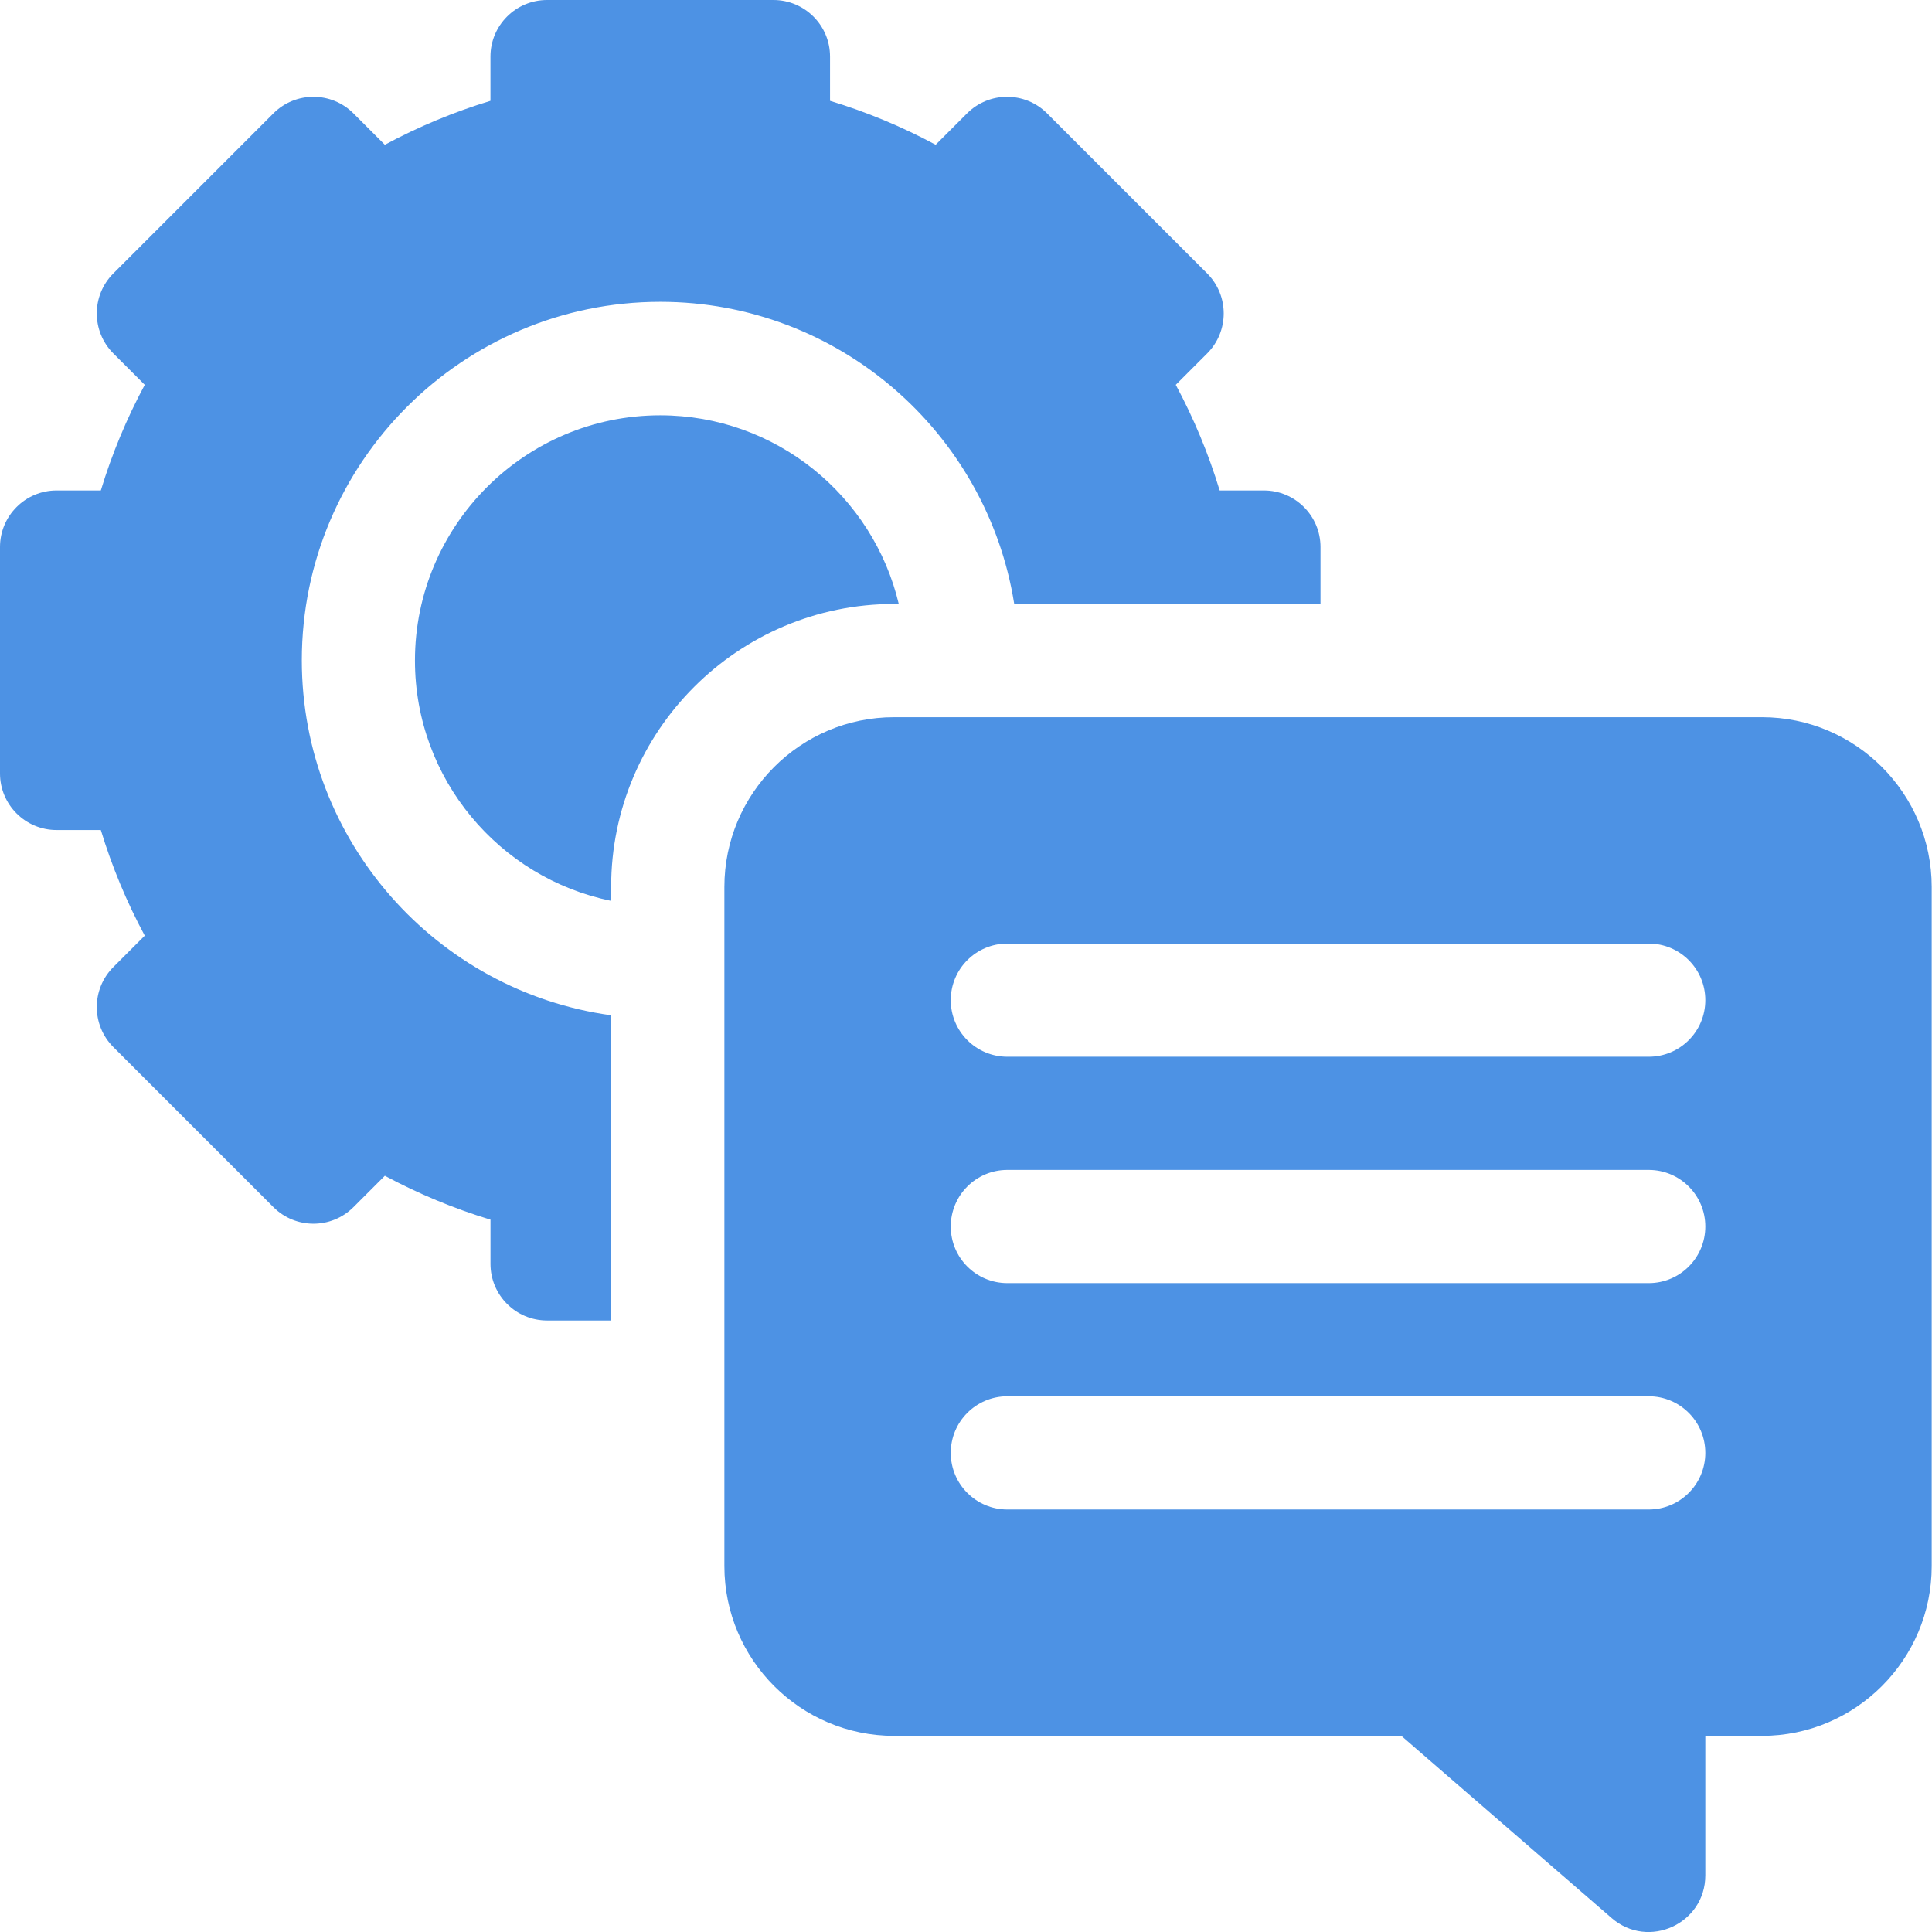
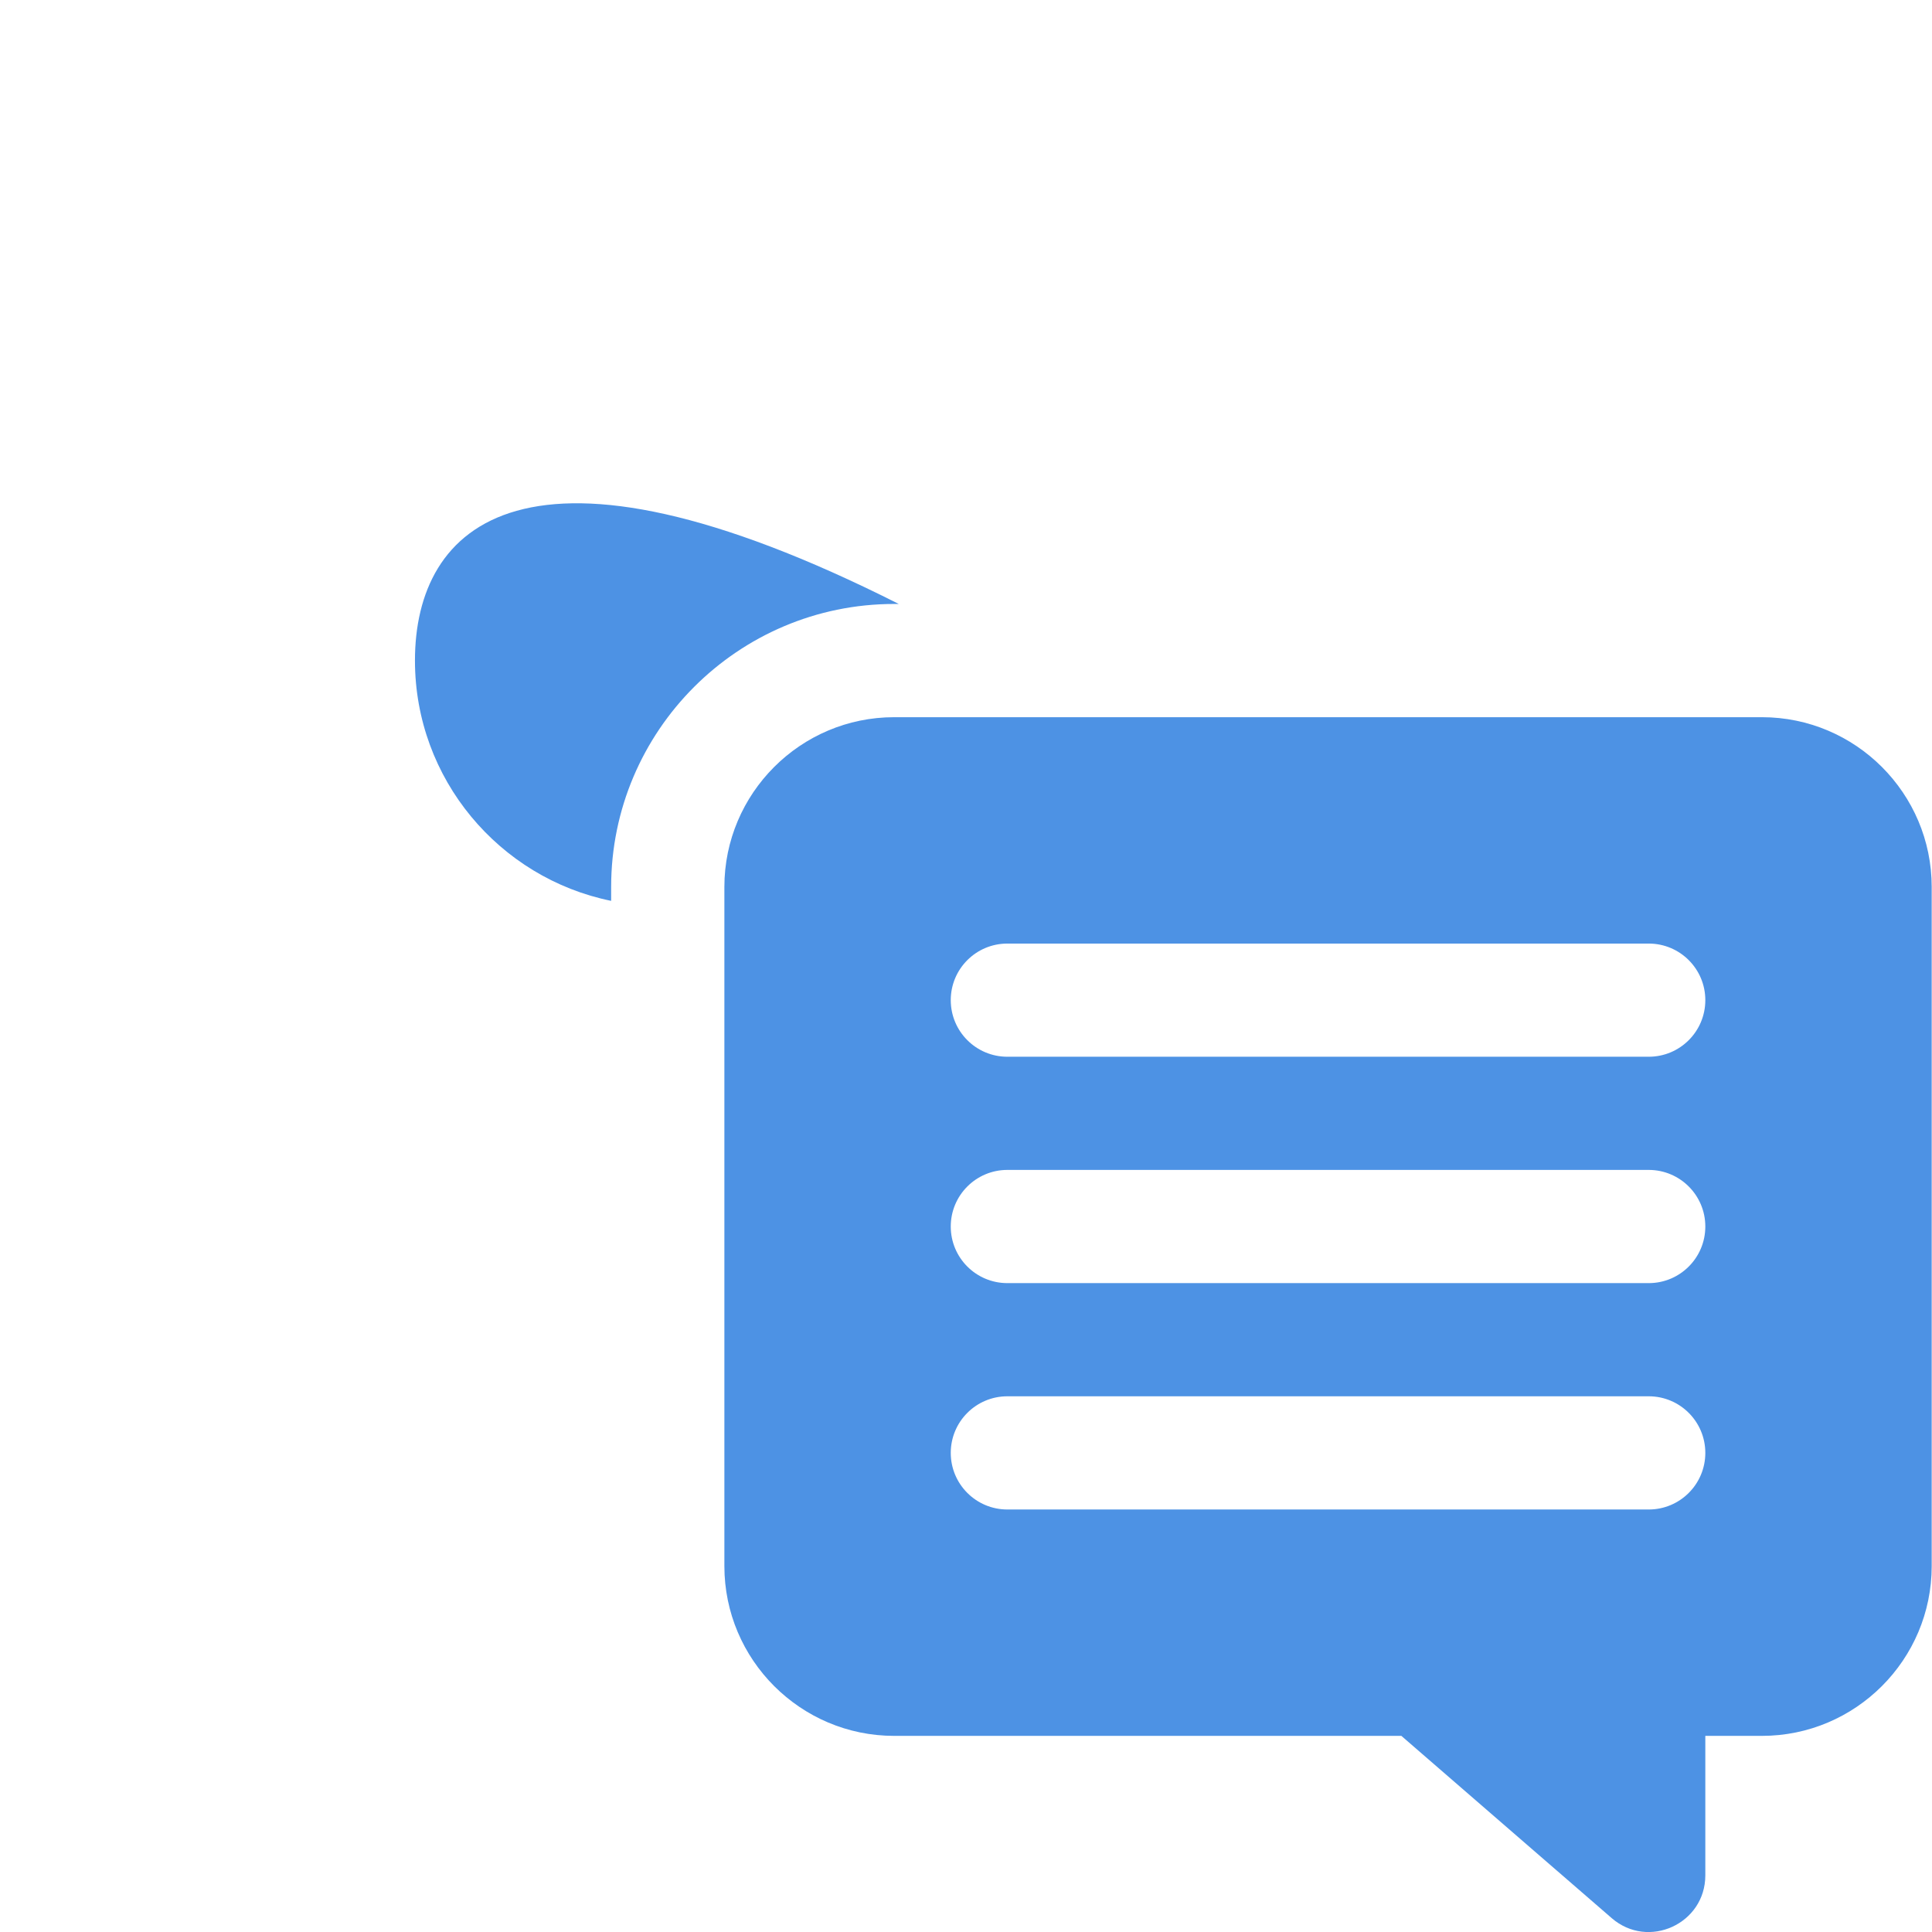
<svg xmlns="http://www.w3.org/2000/svg" width="64" height="64" viewBox="0 0 64 64" fill="none">
  <path d="M58.366 23.758H29.62C26.519 23.758 23.996 26.281 23.996 29.382V51.878C23.996 54.98 26.519 57.503 29.62 57.503H46.422L53.389 63.54C54.603 64.592 56.491 63.73 56.491 62.123V57.503H58.366C61.467 57.503 63.99 54.98 63.99 51.878V29.382C63.99 26.281 61.467 23.758 58.366 23.758ZM54.616 50.004H33.37C32.334 50.004 31.495 49.164 31.495 48.129C31.495 47.094 32.334 46.254 33.37 46.254H54.616C55.652 46.254 56.491 47.094 56.491 48.129C56.491 49.164 55.652 50.004 54.616 50.004ZM54.616 42.505H33.37C32.334 42.505 31.495 41.666 31.495 40.63C31.495 39.595 32.334 38.755 33.37 38.755H54.616C55.652 38.755 56.491 39.595 56.491 40.63C56.491 41.666 55.652 42.505 54.616 42.505ZM54.616 35.006H33.37C32.334 35.006 31.495 34.167 31.495 33.131C31.495 32.096 32.334 31.257 33.37 31.257H54.616C55.652 31.257 56.491 32.096 56.491 33.131C56.491 34.167 55.652 35.006 54.616 35.006Z" fill="#4D92E4" />
-   <path d="M29.773 20.007C28.924 16.429 25.704 13.758 21.87 13.758C17.39 13.758 13.746 17.402 13.746 21.881C13.746 25.805 16.541 29.087 20.245 29.842V29.38C20.245 24.212 24.45 20.007 29.619 20.007H29.773Z" fill="#4D92E4" />
-   <path d="M9.998 21.872C9.998 15.325 15.325 9.998 21.872 9.998C27.781 9.998 32.695 14.338 33.596 19.997H43.743V18.122C43.743 17.087 42.904 16.247 41.868 16.247H40.403C40.036 15.038 39.55 13.868 38.949 12.748L39.988 11.709C40.72 10.976 40.72 9.789 39.988 9.057L34.686 3.755C33.954 3.023 32.767 3.023 32.035 3.755L30.995 4.795C29.875 4.193 28.705 3.707 27.496 3.34V1.875C27.496 0.839 26.656 0 25.621 0H18.122C17.087 0 16.247 0.839 16.247 1.875V3.34C15.038 3.707 13.868 4.193 12.748 4.795L11.708 3.755C10.976 3.023 9.789 3.023 9.057 3.755L3.755 9.057C3.023 9.789 3.023 10.976 3.755 11.708L4.795 12.748C4.193 13.868 3.707 15.038 3.34 16.247H1.875C0.839 16.247 0 17.087 0 18.122V25.621C0 26.656 0.839 27.496 1.875 27.496H3.34C3.707 28.705 4.193 29.875 4.795 30.995L3.755 32.035C3.023 32.767 3.023 33.954 3.755 34.686L9.057 39.988C9.79 40.72 10.976 40.72 11.709 39.988L12.748 38.949C13.869 39.55 15.038 40.036 16.248 40.403V41.868C16.248 42.904 17.087 43.743 18.122 43.743H20.247V33.633C14.466 32.839 9.998 27.867 9.998 21.872Z" fill="#4D92E4" />
+   <path d="M29.773 20.007C17.39 13.758 13.746 17.402 13.746 21.881C13.746 25.805 16.541 29.087 20.245 29.842V29.38C20.245 24.212 24.45 20.007 29.619 20.007H29.773Z" fill="#4D92E4" />
</svg>